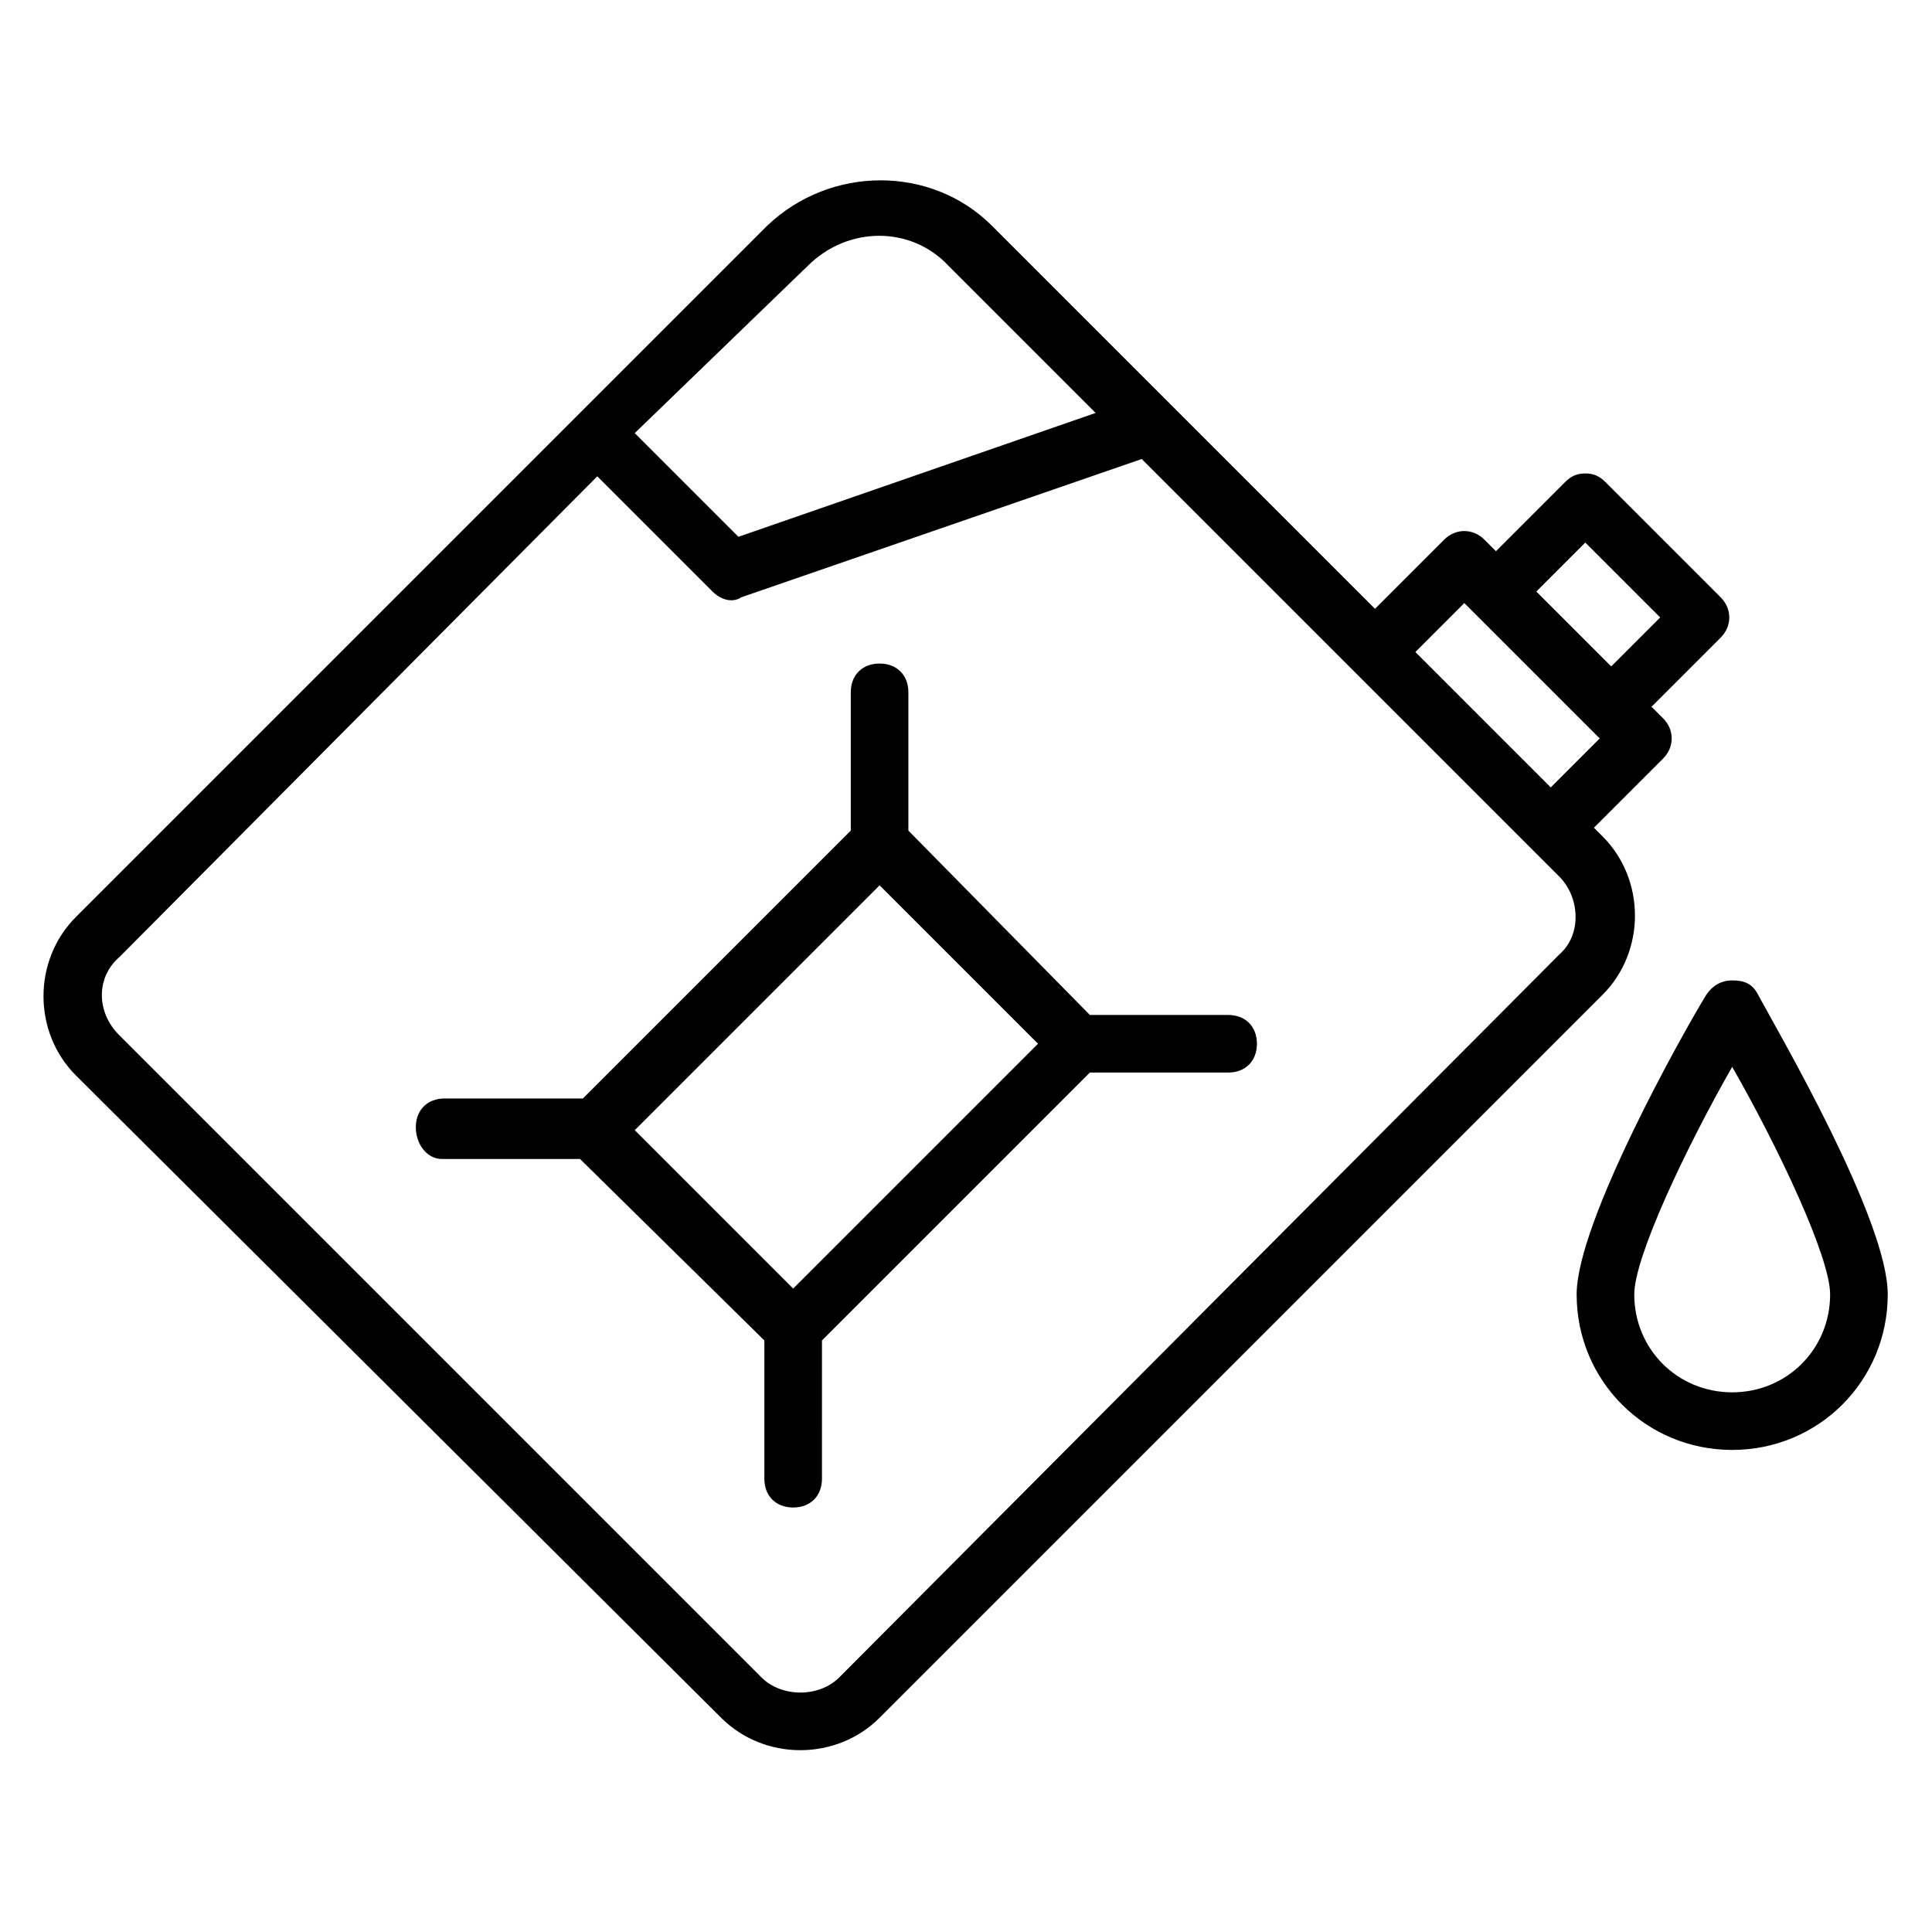
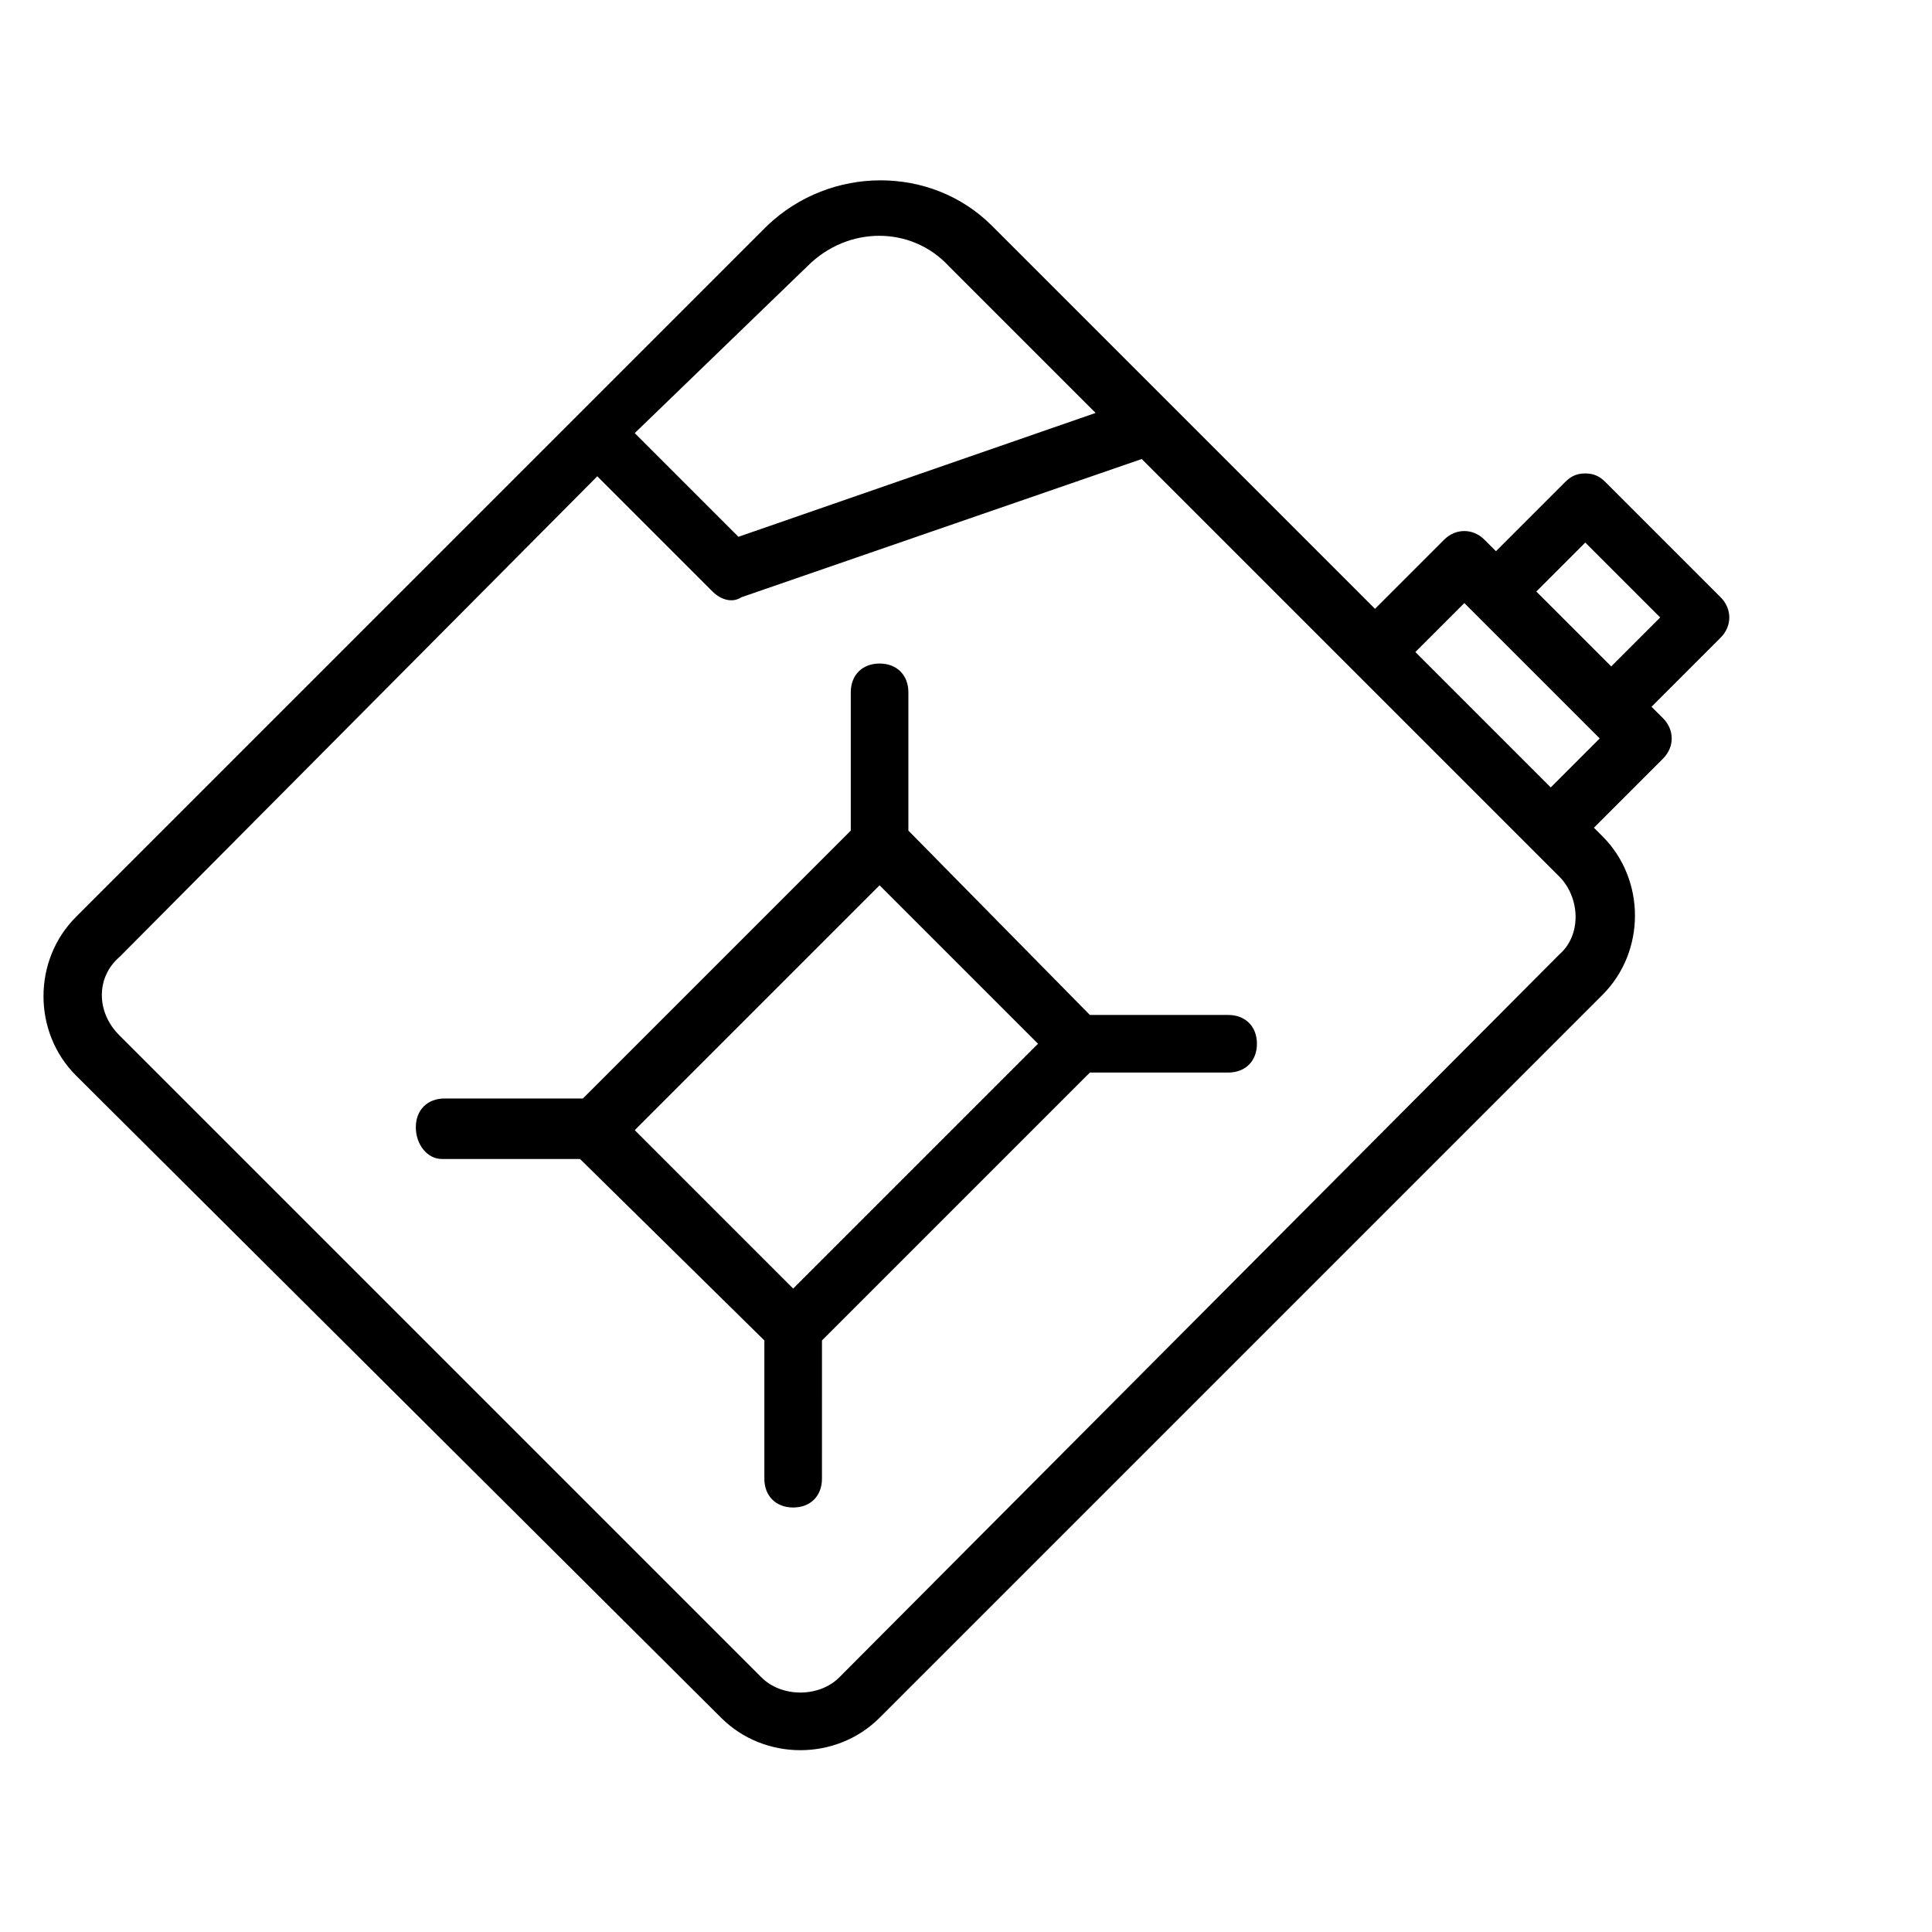
<svg xmlns="http://www.w3.org/2000/svg" fill="#000000" width="800px" height="800px" version="1.1" viewBox="144 144 512 512">
  <g>
    <path d="m335.11 599.23c11.449 11.449 30.535 11.449 41.984 0l191.6-191.6c11.449-11.449 11.449-30.535 0-41.984l-2.289-2.289 18.32-18.32c3.055-3.055 3.055-7.633 0-10.688l-3.055-3.051 18.32-18.32c3.055-3.055 3.055-7.633 0-10.688l-30.535-30.535c-1.527-1.527-3.055-2.289-5.344-2.289-2.289 0-3.816 0.762-5.344 2.289l-18.32 18.32-3.051-3.051c-3.055-3.055-7.633-3.055-10.688 0l-18.32 18.32c-1.527-1.527-100.76-100.76-101.53-101.53-16.031-16.031-42.746-16.031-59.543 0l-183.2 183.2c-11.449 11.449-11.449 30.535 0 41.984zm216.03-298.47 12.977-12.977 19.848 19.848-12.977 12.977zm-19.082 3.055 35.879 35.879-12.977 12.977-35.879-35.879zm-174.04-89.312c10.688-10.688 27.48-10.688 37.402 0l38.93 38.93-94.656 32.824-27.48-27.48zm-182.44 183.2 126.71-127.48 30.535 30.535c2.289 2.289 5.344 3.055 7.633 1.527l106.11-36.641 110.68 110.68c5.344 5.344 6.106 15.266 0 20.609l-190.84 191.6c-5.344 5.344-15.266 5.344-20.609 0l-170.23-170.23c-6.106-6.109-6.106-15.27 0-20.613z" />
    <path d="m261.07 451.14h36.641l48.852 48.09v36.641c0 4.582 3.055 7.633 7.633 7.633 4.582 0 7.633-3.055 7.633-7.633l0.004-36.641 70.992-70.992h36.641c4.582 0 7.633-3.055 7.633-7.633 0-4.582-3.055-7.633-7.633-7.633h-36.641l-48.094-48.855v-36.641c0-4.582-3.055-7.633-7.633-7.633-4.582 0-7.633 3.055-7.633 7.633v36.641l-70.992 70.992h-36.641c-4.582 0-7.633 3.055-7.633 7.633s3.055 8.398 6.871 8.398zm116.03-72.52 41.984 41.984-64.883 64.883-41.984-41.984z" />
-     <path d="m603.05 403.82c-3.055 0-5.344 1.527-6.871 3.816-6.106 9.922-34.352 60.305-34.352 79.387 0 22.902 18.32 41.223 41.223 41.223 22.902 0 41.223-18.32 41.223-41.223 0-19.848-29.008-69.465-34.352-79.387-1.531-3.055-3.82-3.816-6.871-3.816zm0 109.16c-14.504 0-25.953-11.449-25.953-25.953 0-9.922 13.742-38.93 25.953-60.305 12.215 21.375 25.953 50.383 25.953 60.305 0 14.504-11.453 25.953-25.953 25.953z" />
  </g>
</svg>